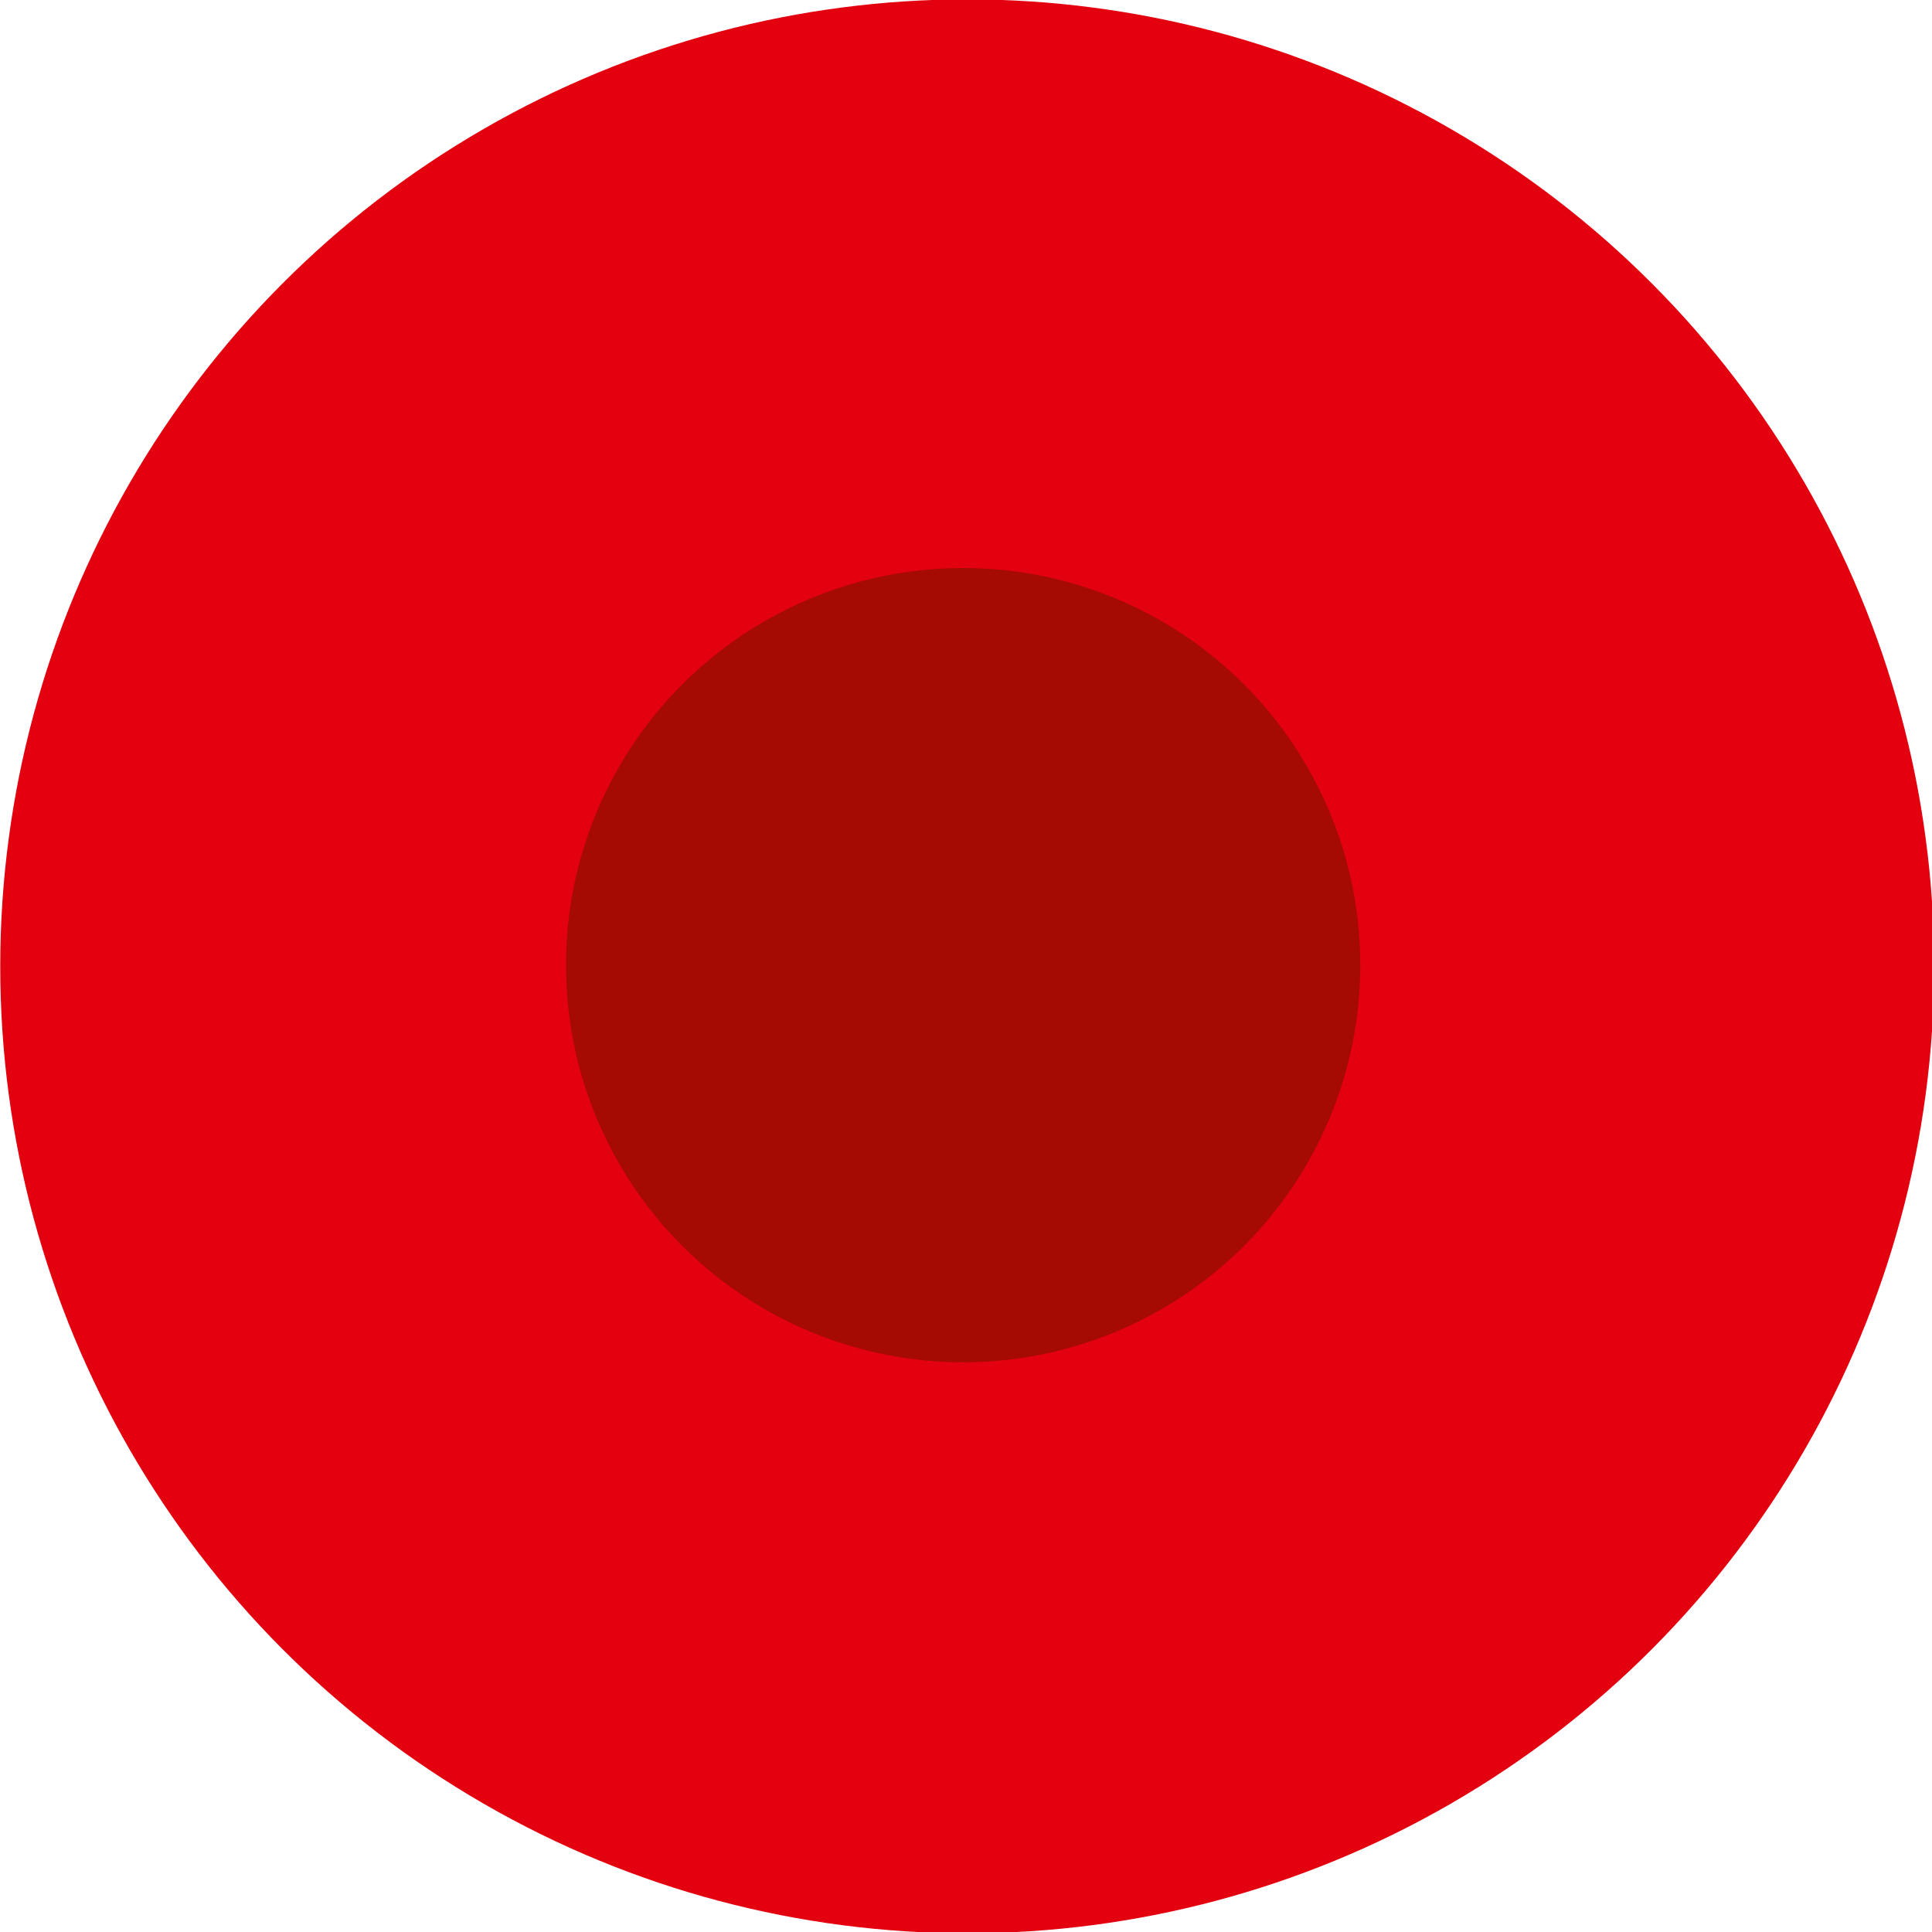
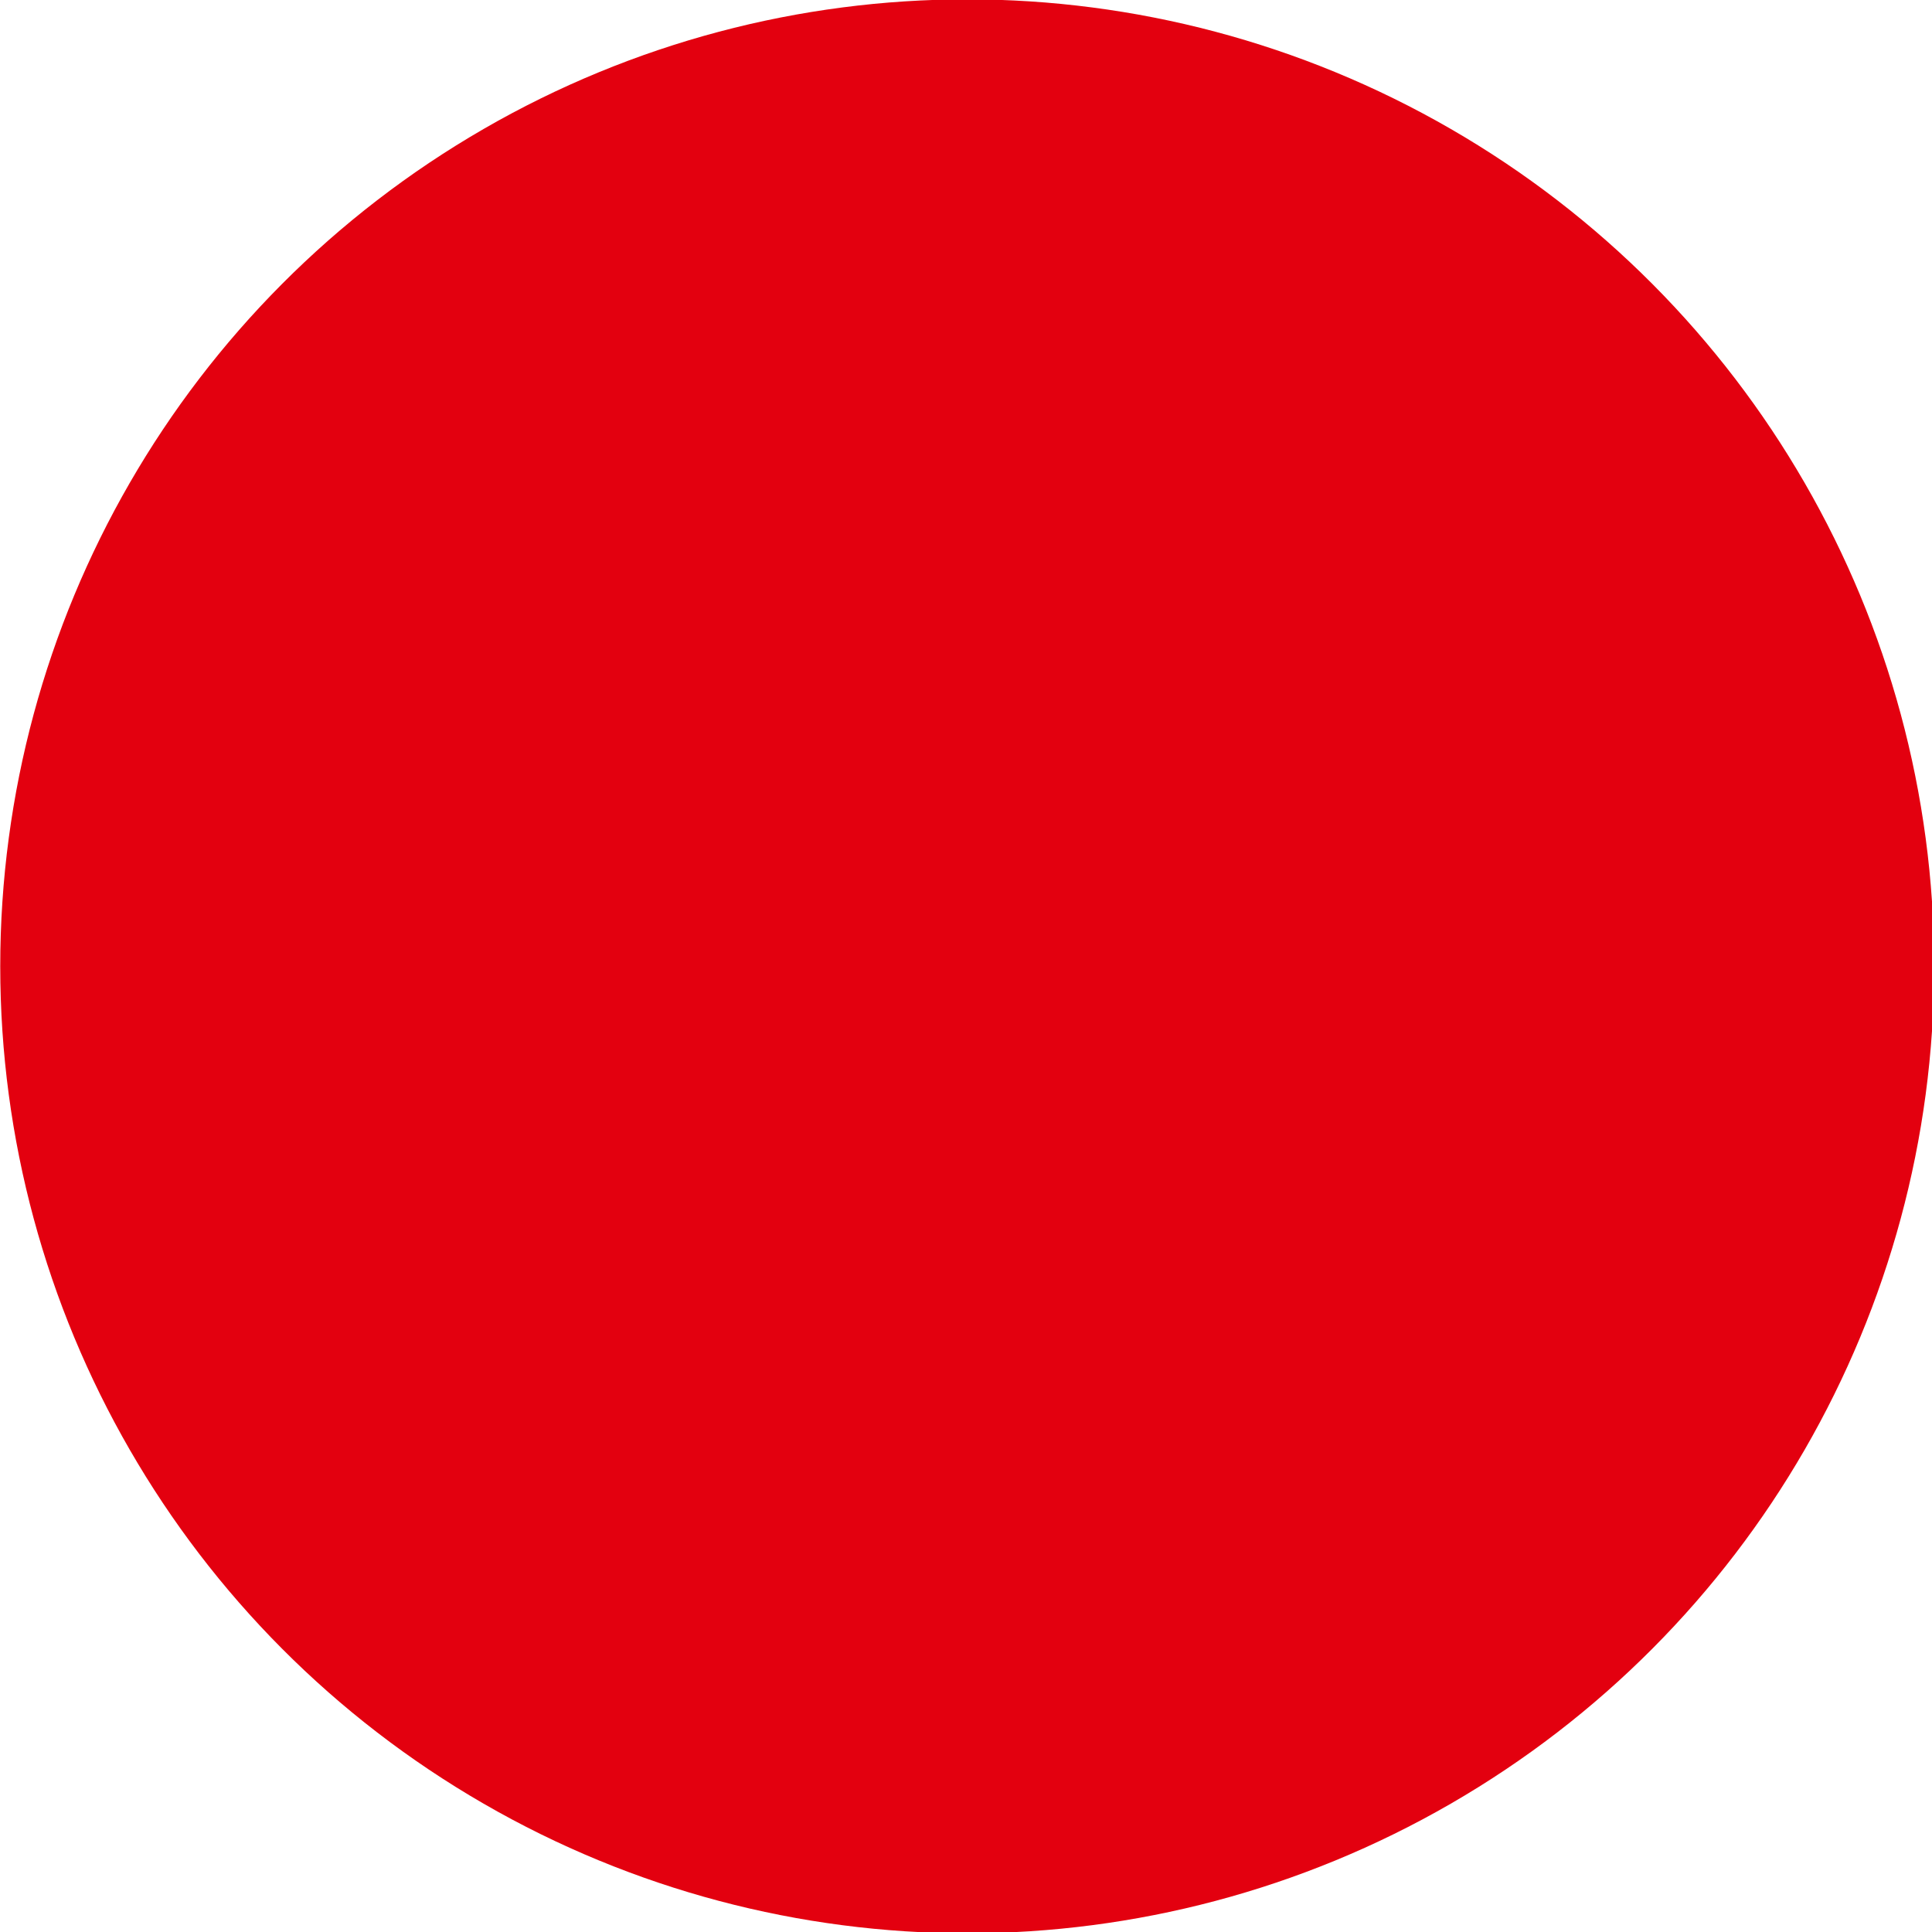
<svg xmlns="http://www.w3.org/2000/svg" width="100%" height="100%" viewBox="0 0 24 24" version="1.1" xml:space="preserve" style="fill-rule:evenodd;clip-rule:evenodd;stroke-linejoin:round;stroke-miterlimit:2;">
  <g transform="matrix(0.168,0,0,0.168,-2.685,7.72)">
    <circle cx="87.5" cy="25.5" r="71.5" style="fill:rgb(227,0,15);" />
  </g>
  <g transform="matrix(0.069,0,0,0.069,5.927,10.23)">
-     <circle cx="87.5" cy="25.5" r="71.5" style="fill:rgb(165,11,2);" />
-   </g>
+     </g>
</svg>